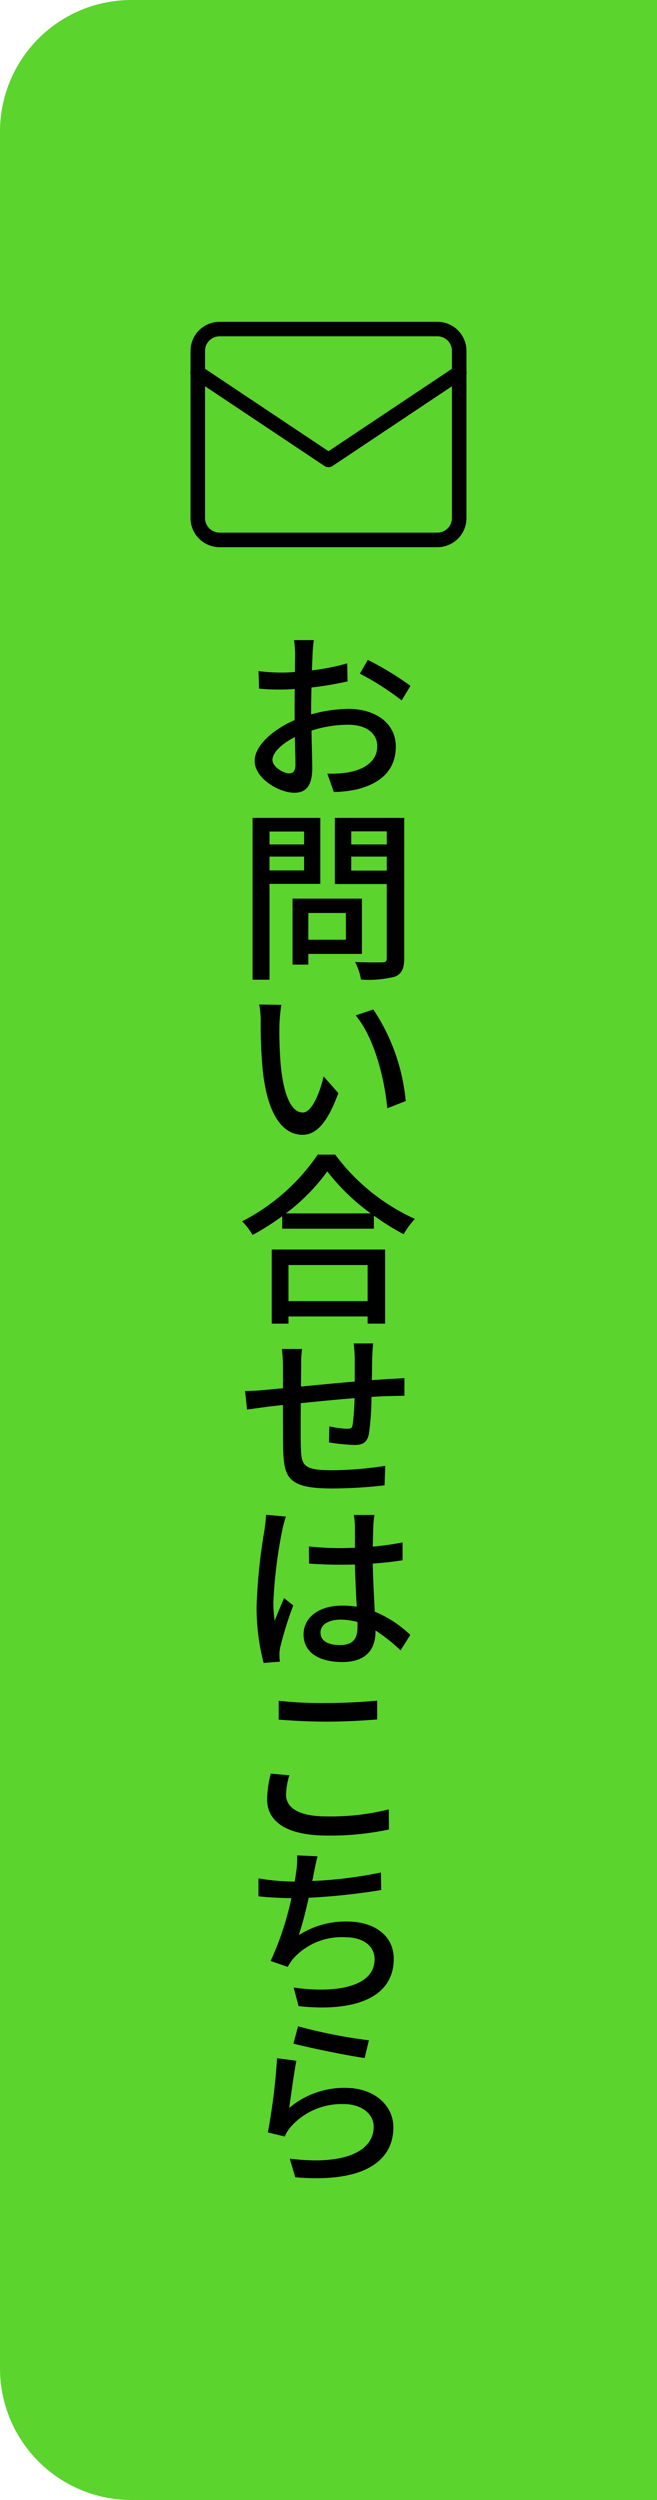
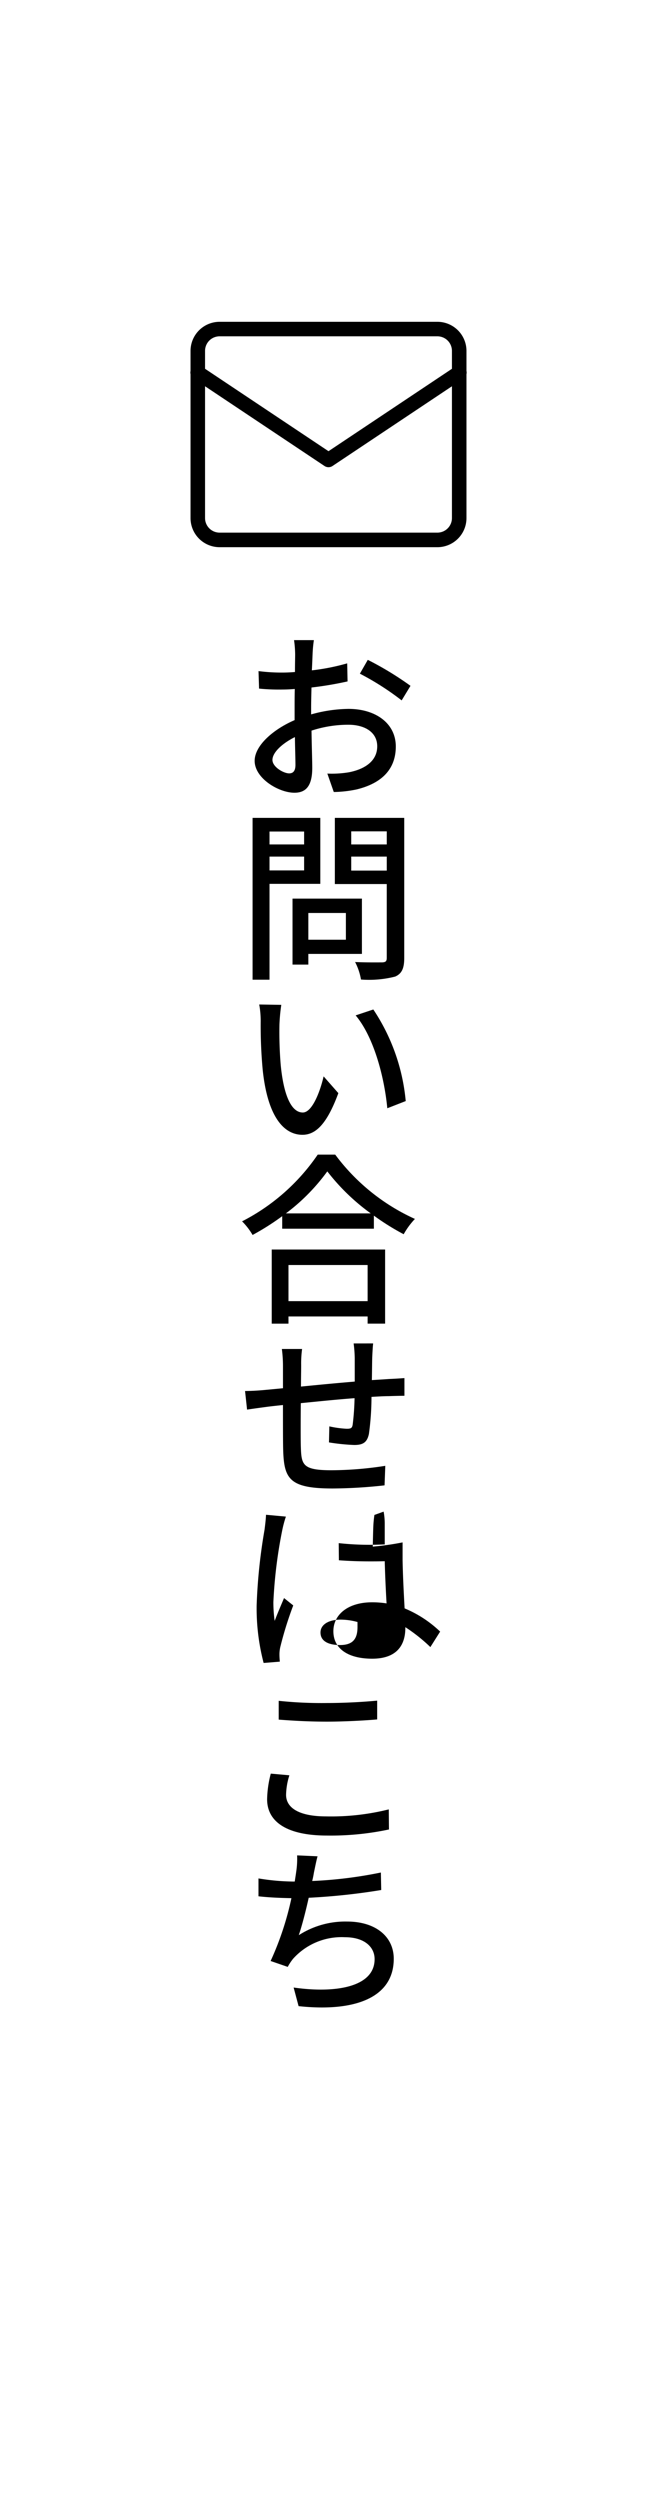
<svg xmlns="http://www.w3.org/2000/svg" id="レイヤー_1" data-name="レイヤー 1" viewBox="0 0 50 190" width="50" height="190">
  <defs>
    <style>.cls-1{fill:#5bd42e;fill-rule:evenodd;}</style>
  </defs>
-   <path class="cls-1" d="M10,0H50V190H10A10,10,0,0,1,0,180V10A10,10,0,0,1,10,0Z" />
  <path d="M23.887,48.649A9.76,9.76,0,0,0,23.789,49.7c-.014.322-.028.756-.056,1.247a16.643,16.643,0,0,0,2.69-.532l.028,1.373a26.68,26.68,0,0,1-2.745.462c-.014.546-.028,1.092-.028,1.583v.462a10.919,10.919,0,0,1,2.844-.42c2.059,0,3.6,1.093,3.6,2.858,0,1.639-.966,2.773-2.983,3.264a9.04,9.04,0,0,1-1.737.196l-.49-1.401a7.894,7.894,0,0,0,1.639-.098c1.163-.224,2.157-.827,2.157-1.975,0-1.065-.939-1.639-2.199-1.639a9.008,9.008,0,0,0-2.801.448c.014,1.134.056,2.283.056,2.829,0,1.457-.546,1.891-1.358,1.891-1.191,0-3.026-1.092-3.026-2.423,0-1.163,1.415-2.395,3.04-3.096v-.84c0-.476,0-1.008.014-1.527-.336.028-.644.042-.911.042a15.181,15.181,0,0,1-1.807-.07l-.042-1.331a13.631,13.631,0,0,0,1.821.112c.294,0,.616-.014.953-.042,0-.603.014-1.107.014-1.345a8.444,8.444,0,0,0-.084-1.079ZM22.009,58.777c.294,0,.476-.182.476-.644,0-.42-.028-1.219-.042-2.115-1.009.504-1.709,1.19-1.709,1.737C20.735,58.286,21.575,58.777,22.009,58.777Zm5.981-8.629a24.204,24.204,0,0,1,3.25,1.975L30.568,53.23a20.854,20.854,0,0,0-3.18-2.031Z" />
  <path d="M20.511,67.174v7.284H19.222V62.159H24.377V67.174Zm0-3.978v.981H23.144V63.196Zm2.633,2.956V65.101H20.511v1.051Zm.322,6.345v.812H22.262V68.295h5.281v4.202Zm0-3.11v2.031h2.857V69.387Zm7.298,3.418c0,.785-.182,1.191-.687,1.415a8.049,8.049,0,0,1-2.605.224,4.55,4.55,0,0,0-.448-1.331c.882.042,1.793.028,2.073.028.266-.014.336-.098.336-.351V67.188h-3.95V62.159h5.281ZM26.73,63.182v.995h2.704v-.995Zm2.704,2.983V65.101H26.73v1.064Z" />
  <path d="M21.267,77.855a30.225,30.225,0,0,0,.098,3.096c.21,2.157.756,3.6,1.681,3.6.686,0,1.289-1.485,1.583-2.746L25.75,83.079c-.869,2.353-1.723,3.166-2.731,3.166-1.387,0-2.647-1.316-3.026-4.931a36.402,36.402,0,0,1-.154-3.684,6.88,6.88,0,0,0-.112-1.289l1.681.028A13.599,13.599,0,0,0,21.267,77.855Zm9.609,5.827-1.401.546c-.224-2.367-1.022-5.407-2.409-7.059l1.345-.448A14.987,14.987,0,0,1,30.877,83.682Z" />
  <path d="M25.511,87.751a15.535,15.535,0,0,0,6.066,4.888,5.772,5.772,0,0,0-.855,1.163,18.328,18.328,0,0,1-2.269-1.415v.994h-6.976v-.952a19.083,19.083,0,0,1-2.255,1.429,5.013,5.013,0,0,0-.799-1.036,15.524,15.524,0,0,0,5.757-5.071Zm-4.832,7.213h8.629v5.632h-1.331V100.05h-6.023v.547H20.679Zm7.536-2.745a16.019,16.019,0,0,1-3.306-3.194,14.986,14.986,0,0,1-3.152,3.194Zm-6.261,3.922v2.746h6.023V96.141Z" />
  <path d="M28.397,102.1c-.028.225-.056.757-.07,1.079-.014.588-.014,1.177-.028,1.709q.714-.043,1.303-.084c.364-.015.827-.042,1.177-.07v1.345c-.224,0-.841.014-1.191.028-.364,0-.812.027-1.316.056a20.733,20.733,0,0,1-.196,2.815c-.14.658-.462.841-1.121.841a15.513,15.513,0,0,1-1.919-.196l.028-1.219a7.719,7.719,0,0,0,1.317.182c.322,0,.42-.042.462-.336a19.297,19.297,0,0,0,.14-1.989c-1.331.099-2.815.253-4.09.379-.014,1.345-.014,2.703,0,3.249.042,1.429.098,1.85,2.339,1.85a27.214,27.214,0,0,0,4.09-.336l-.056,1.484a37.541,37.541,0,0,1-3.95.238c-3.348,0-3.712-.757-3.768-3.025-.014-.589-.014-1.989-.014-3.32-.504.056-.924.099-1.232.141-.42.056-1.135.153-1.499.21l-.154-1.415c.42,0,.98-.028,1.555-.084l1.331-.126v-1.667a10.027,10.027,0,0,0-.084-1.316H22.99a8.306,8.306,0,0,0-.07,1.246c0,.393-.014.967-.014,1.611,1.261-.126,2.731-.267,4.09-.379v-1.778a9.132,9.132,0,0,0-.084-1.121Z" />
-   <path d="M21.757,115.261a8.899,8.899,0,0,0-.28,1.051,35.804,35.804,0,0,0-.672,5.435,10.018,10.018,0,0,0,.098,1.442c.21-.56.49-1.204.714-1.736l.7.56a27.425,27.425,0,0,0-.98,3.138,2.448,2.448,0,0,0-.07.617c0,.153.014.35.028.518l-1.232.099a16.439,16.439,0,0,1-.532-4.371,41.663,41.663,0,0,1,.602-5.757c.042-.336.098-.77.112-1.135Zm6.738-.126a8.307,8.307,0,0,0-.084.854c-.014.336-.028.924-.042,1.555a21.26,21.26,0,0,0,2.269-.322v1.358q-1.072.169-2.269.252c.028,1.373.098,2.606.154,3.656a8.789,8.789,0,0,1,2.704,1.765l-.743,1.177a12.717,12.717,0,0,0-1.905-1.513v.057c0,1.261-.603,2.339-2.522,2.339-1.849,0-2.955-.77-2.955-2.087,0-1.261,1.106-2.199,2.941-2.199a6.898,6.898,0,0,1,1.107.084c-.056-.953-.112-2.143-.14-3.208-.379.014-.771.014-1.149.014-.798,0-1.54-.027-2.339-.084l-.014-1.303a21.763,21.763,0,0,0,2.367.127c.378,0,.756-.015,1.135-.028v-1.611a4.847,4.847,0,0,0-.084-.882Zm-1.289,8.138a4.946,4.946,0,0,0-1.274-.182c-.925,0-1.541.378-1.541.981,0,.658.603.952,1.485.952,1.009,0,1.331-.504,1.331-1.372Z" />
+   <path d="M21.757,115.261a8.899,8.899,0,0,0-.28,1.051,35.804,35.804,0,0,0-.672,5.435,10.018,10.018,0,0,0,.098,1.442c.21-.56.49-1.204.714-1.736l.7.56a27.425,27.425,0,0,0-.98,3.138,2.448,2.448,0,0,0-.07.617c0,.153.014.35.028.518l-1.232.099a16.439,16.439,0,0,1-.532-4.371,41.663,41.663,0,0,1,.602-5.757c.042-.336.098-.77.112-1.135Zm6.738-.126a8.307,8.307,0,0,0-.084.854c-.014.336-.028.924-.042,1.555a21.26,21.26,0,0,0,2.269-.322v1.358c.028,1.373.098,2.606.154,3.656a8.789,8.789,0,0,1,2.704,1.765l-.743,1.177a12.717,12.717,0,0,0-1.905-1.513v.057c0,1.261-.603,2.339-2.522,2.339-1.849,0-2.955-.77-2.955-2.087,0-1.261,1.106-2.199,2.941-2.199a6.898,6.898,0,0,1,1.107.084c-.056-.953-.112-2.143-.14-3.208-.379.014-.771.014-1.149.014-.798,0-1.54-.027-2.339-.084l-.014-1.303a21.763,21.763,0,0,0,2.367.127c.378,0,.756-.015,1.135-.028v-1.611a4.847,4.847,0,0,0-.084-.882Zm-1.289,8.138a4.946,4.946,0,0,0-1.274-.182c-.925,0-1.541.378-1.541.981,0,.658.603.952,1.485.952,1.009,0,1.331-.504,1.331-1.372Z" />
  <path d="M21.771,136.406c0,.98.966,1.64,3.054,1.64a18.122,18.122,0,0,0,4.762-.533l.014,1.527a21.272,21.272,0,0,1-4.721.462c-2.941,0-4.552-.981-4.552-2.759a8.186,8.186,0,0,1,.28-1.947l1.415.126A5.234,5.234,0,0,0,21.771,136.406Zm3.109-6.976c1.331,0,2.815-.084,3.824-.182v1.429c-.939.084-2.535.168-3.81.168-1.401,0-2.591-.07-3.684-.154v-1.429A30.973,30.973,0,0,0,24.881,129.43Z" />
  <path d="M24.166,141.078c-.112.421-.196.869-.28,1.261-.028.183-.07.393-.126.617a32.673,32.673,0,0,0,5.225-.645l.028,1.33a48.932,48.932,0,0,1-5.519.589c-.224,1.009-.504,2.101-.756,2.844a6.546,6.546,0,0,1,3.67-1.037c2.185,0,3.558,1.149,3.558,2.83,0,2.955-2.955,4.061-7.242,3.6l-.378-1.415c3.109.448,6.163,0,6.163-2.157,0-.924-.77-1.667-2.269-1.667a4.959,4.959,0,0,0-3.936,1.64,3.84,3.84,0,0,0-.406.616l-1.303-.448a22.803,22.803,0,0,0,1.583-4.776c-.911-.015-1.765-.057-2.507-.141V142.76a17.071,17.071,0,0,0,2.703.238H22.43c.042-.28.084-.532.112-.743a6.612,6.612,0,0,0,.07-1.246Z" />
-   <path d="M22.009,160.205a6.462,6.462,0,0,1,4.272-1.527c2.241,0,3.656,1.359,3.656,2.998,0,2.48-2.115,4.258-7.466,3.796l-.42-1.415c4.245.532,6.388-.603,6.388-2.423,0-.995-.953-1.723-2.255-1.723a5.165,5.165,0,0,0-4.062,1.736,2.641,2.641,0,0,0-.448.729l-1.288-.309a47.475,47.475,0,0,0,.7-5.644l1.471.196C22.373,157.487,22.136,159.35,22.009,160.205Zm6.065-5.141-.322,1.345c-1.345-.183-4.356-.812-5.421-1.093l.35-1.317A39.387,39.387,0,0,0,28.075,155.064Z" />
  <path d="M33.289,41.587H16.71a2.213,2.213,0,0,1-2.21-2.21v-12.71a2.213,2.213,0,0,1,2.21-2.21H33.289a2.213,2.213,0,0,1,2.211,2.21v12.71A2.213,2.213,0,0,1,33.289,41.587ZM16.71,25.56a1.106,1.106,0,0,0-1.105,1.105v12.71a1.107,1.107,0,0,0,1.105,1.105H33.289a1.107,1.107,0,0,0,1.105-1.105v-12.71A1.107,1.107,0,0,0,33.289,25.56Z" />
  <path d="M25,35.508a.55.55,0,0,1-.306-.093l-9.947-6.631a.553.553,0,1,1,.613-.92L25,34.291l9.641-6.427a.553.553,0,1,1,.613.92l-9.947,6.631A.55.55,0,0,1,25,35.508Z" />
</svg>